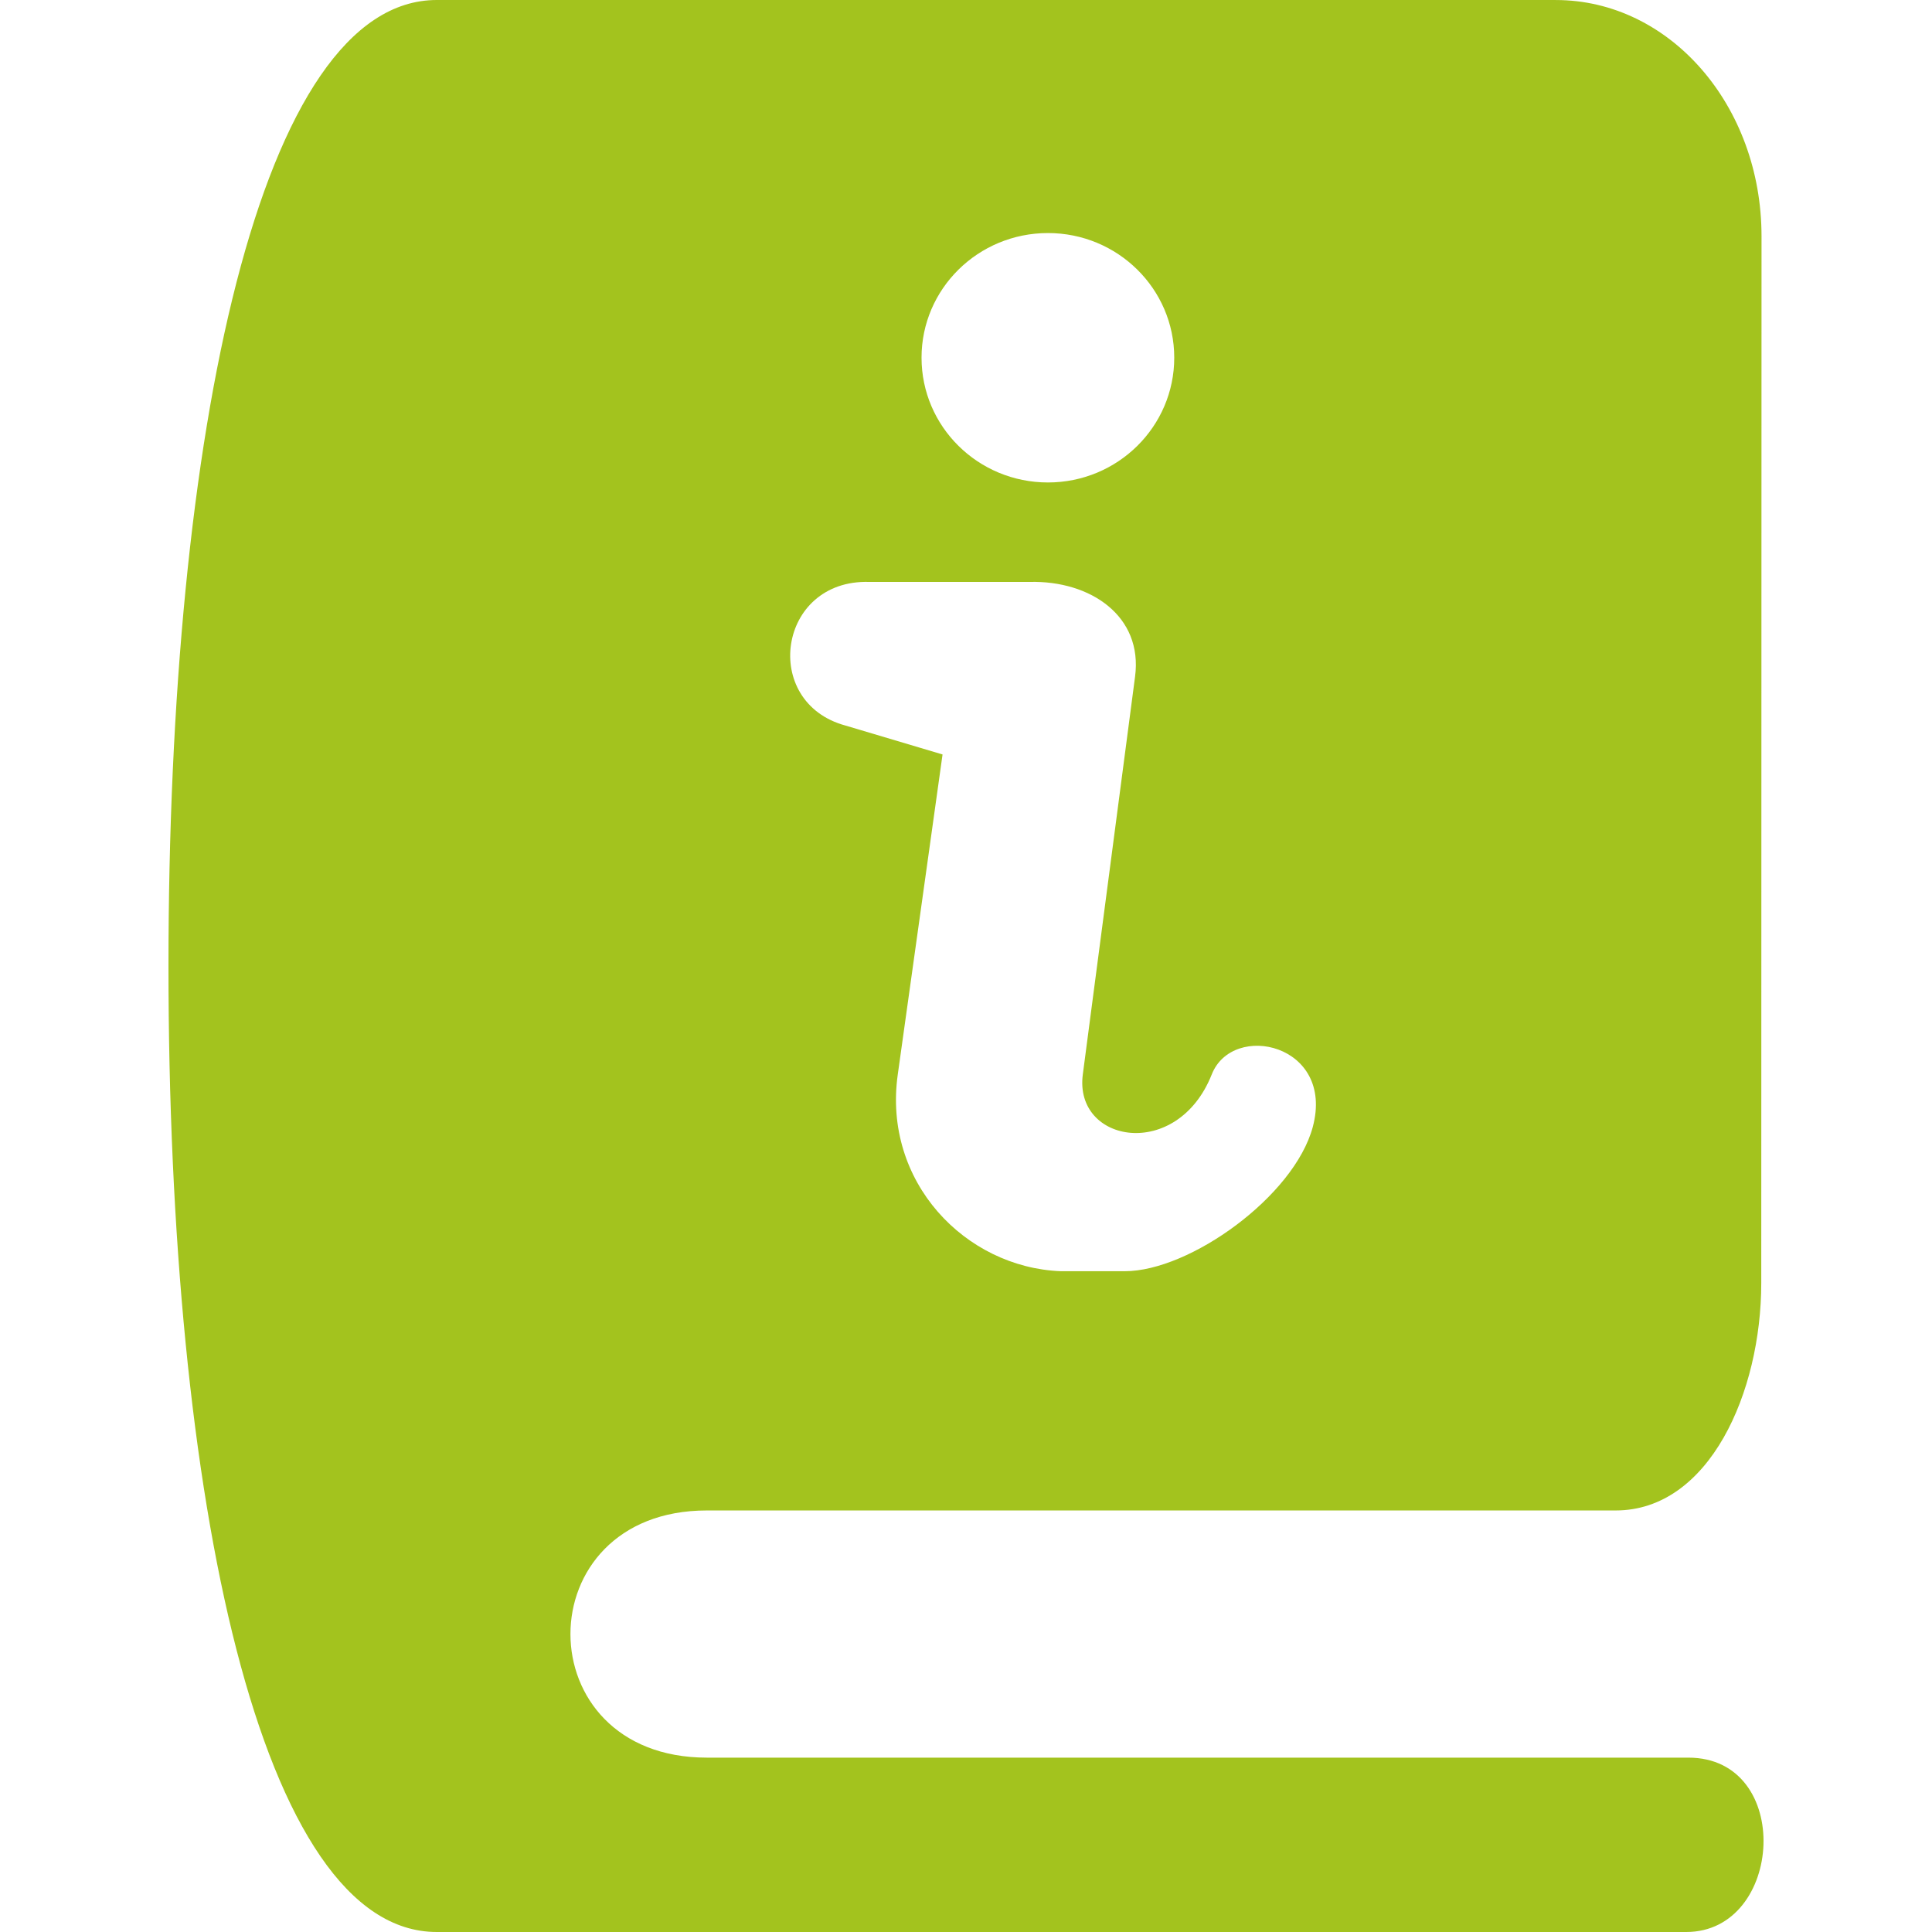
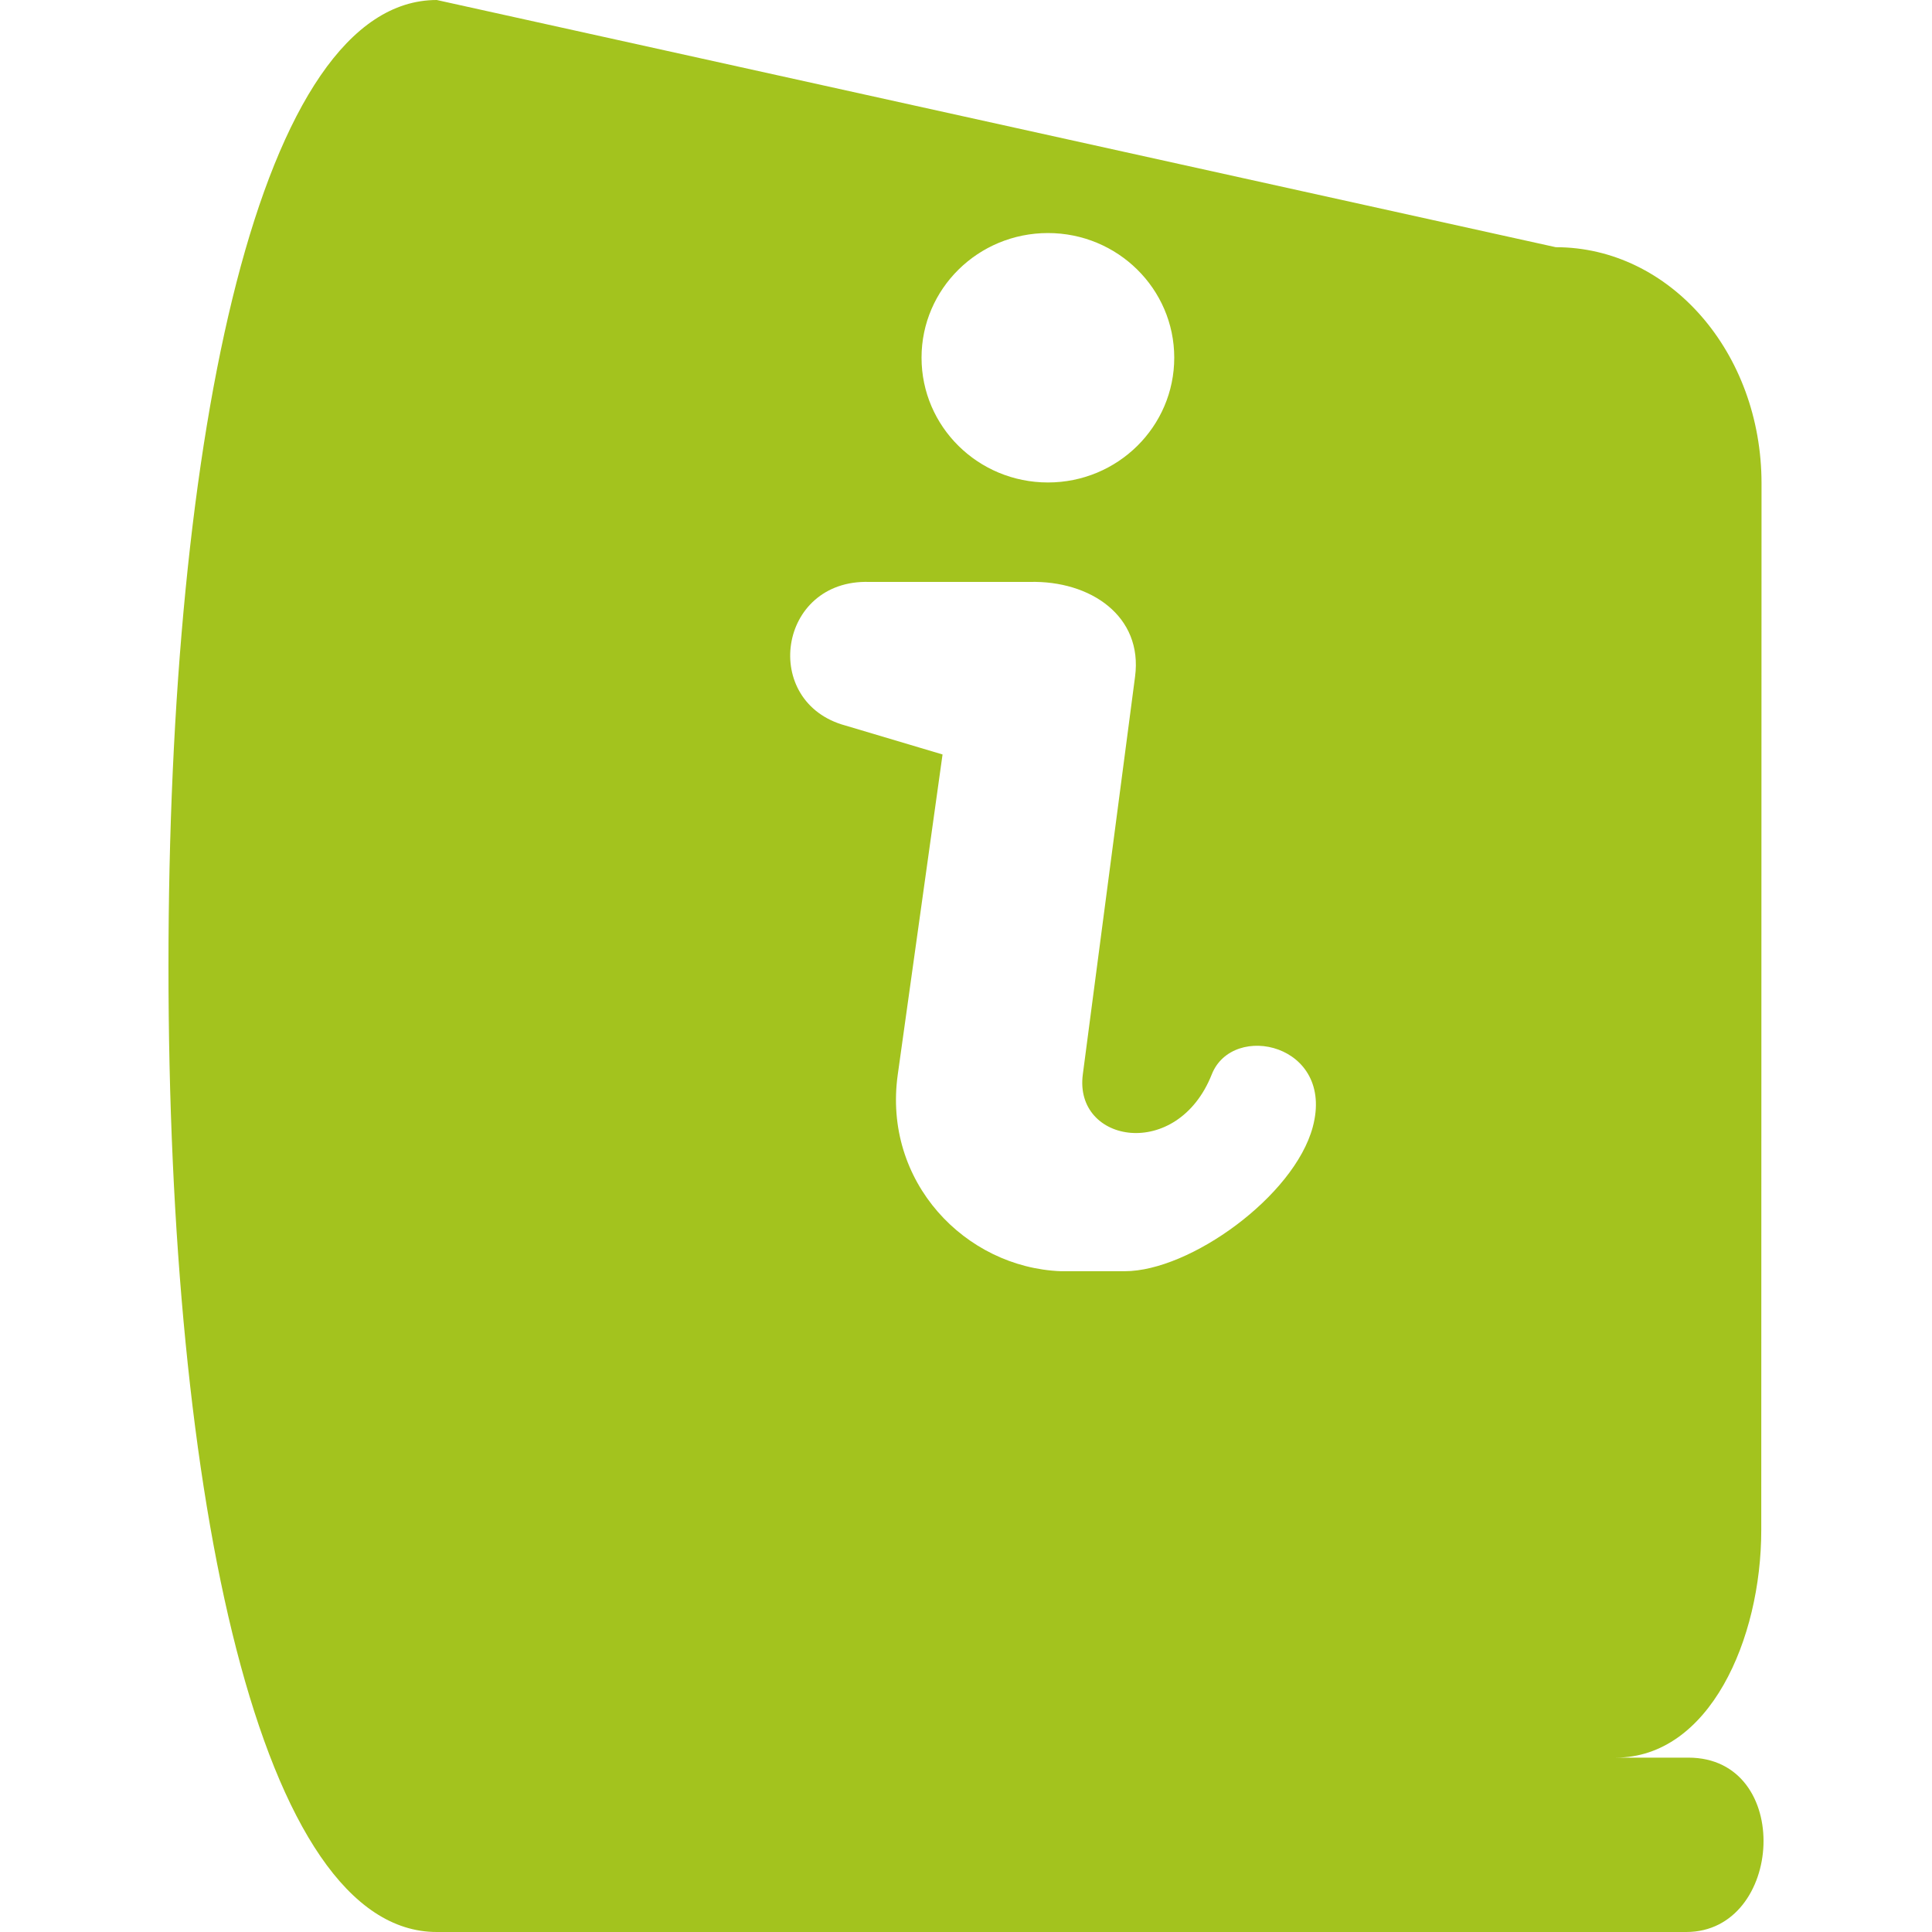
<svg xmlns="http://www.w3.org/2000/svg" version="1.1" id="Layer_1" x="0px" y="0px" width="80px" height="80px" viewBox="0 0 80 80" enable-background="new 0 0 80 80" xml:space="preserve">
-   <path id="path2" fill="#A3C31E" d="M35.994,24.096h6.641c2.52-0.064,4.694,1.415,4.366,3.918L44.837,44.49  c-0.375,2.854,3.912,3.596,5.339,0c0.869-2.204,5.104-1.26,4.183,2.176c-0.771,2.871-5.091,5.972-7.784,5.972h-2.652  c-3.958-0.156-7.376-3.7-6.748-8.147l1.854-13.25l-4.011-1.195C31.483,29.096,32.196,23.981,35.994,24.096z M43.394,9.65  c2.888,0,5.229,2.313,5.229,5.161c0,2.854-2.341,5.167-5.229,5.167c-2.894,0-5.235-2.313-5.235-5.167  C38.158,11.963,40.5,9.65,43.394,9.65z M18.085,0C10.784,0,6.976,17.842,6.976,40.004C6.976,62.16,10.783,80,18.085,80h51.739  c4.044,0,4.453-7.22,0.087-7.22H29.269c-7.531,0-7.531-10.235,0-10.235H66.9c3.879,0,6.03-4.896,6.03-9.418l0.011-43.345  c0-5.42-3.802-9.781-8.52-9.781L18.085,0z" />
+   <path id="path2" fill="#A3C31E" d="M35.994,24.096h6.641c2.52-0.064,4.694,1.415,4.366,3.918L44.837,44.49  c-0.375,2.854,3.912,3.596,5.339,0c0.869-2.204,5.104-1.26,4.183,2.176c-0.771,2.871-5.091,5.972-7.784,5.972h-2.652  c-3.958-0.156-7.376-3.7-6.748-8.147l1.854-13.25l-4.011-1.195C31.483,29.096,32.196,23.981,35.994,24.096z M43.394,9.65  c2.888,0,5.229,2.313,5.229,5.161c0,2.854-2.341,5.167-5.229,5.167c-2.894,0-5.235-2.313-5.235-5.167  C38.158,11.963,40.5,9.65,43.394,9.65z M18.085,0C10.784,0,6.976,17.842,6.976,40.004C6.976,62.16,10.783,80,18.085,80h51.739  c4.044,0,4.453-7.22,0.087-7.22H29.269H66.9c3.879,0,6.03-4.896,6.03-9.418l0.011-43.345  c0-5.42-3.802-9.781-8.52-9.781L18.085,0z" />
</svg>